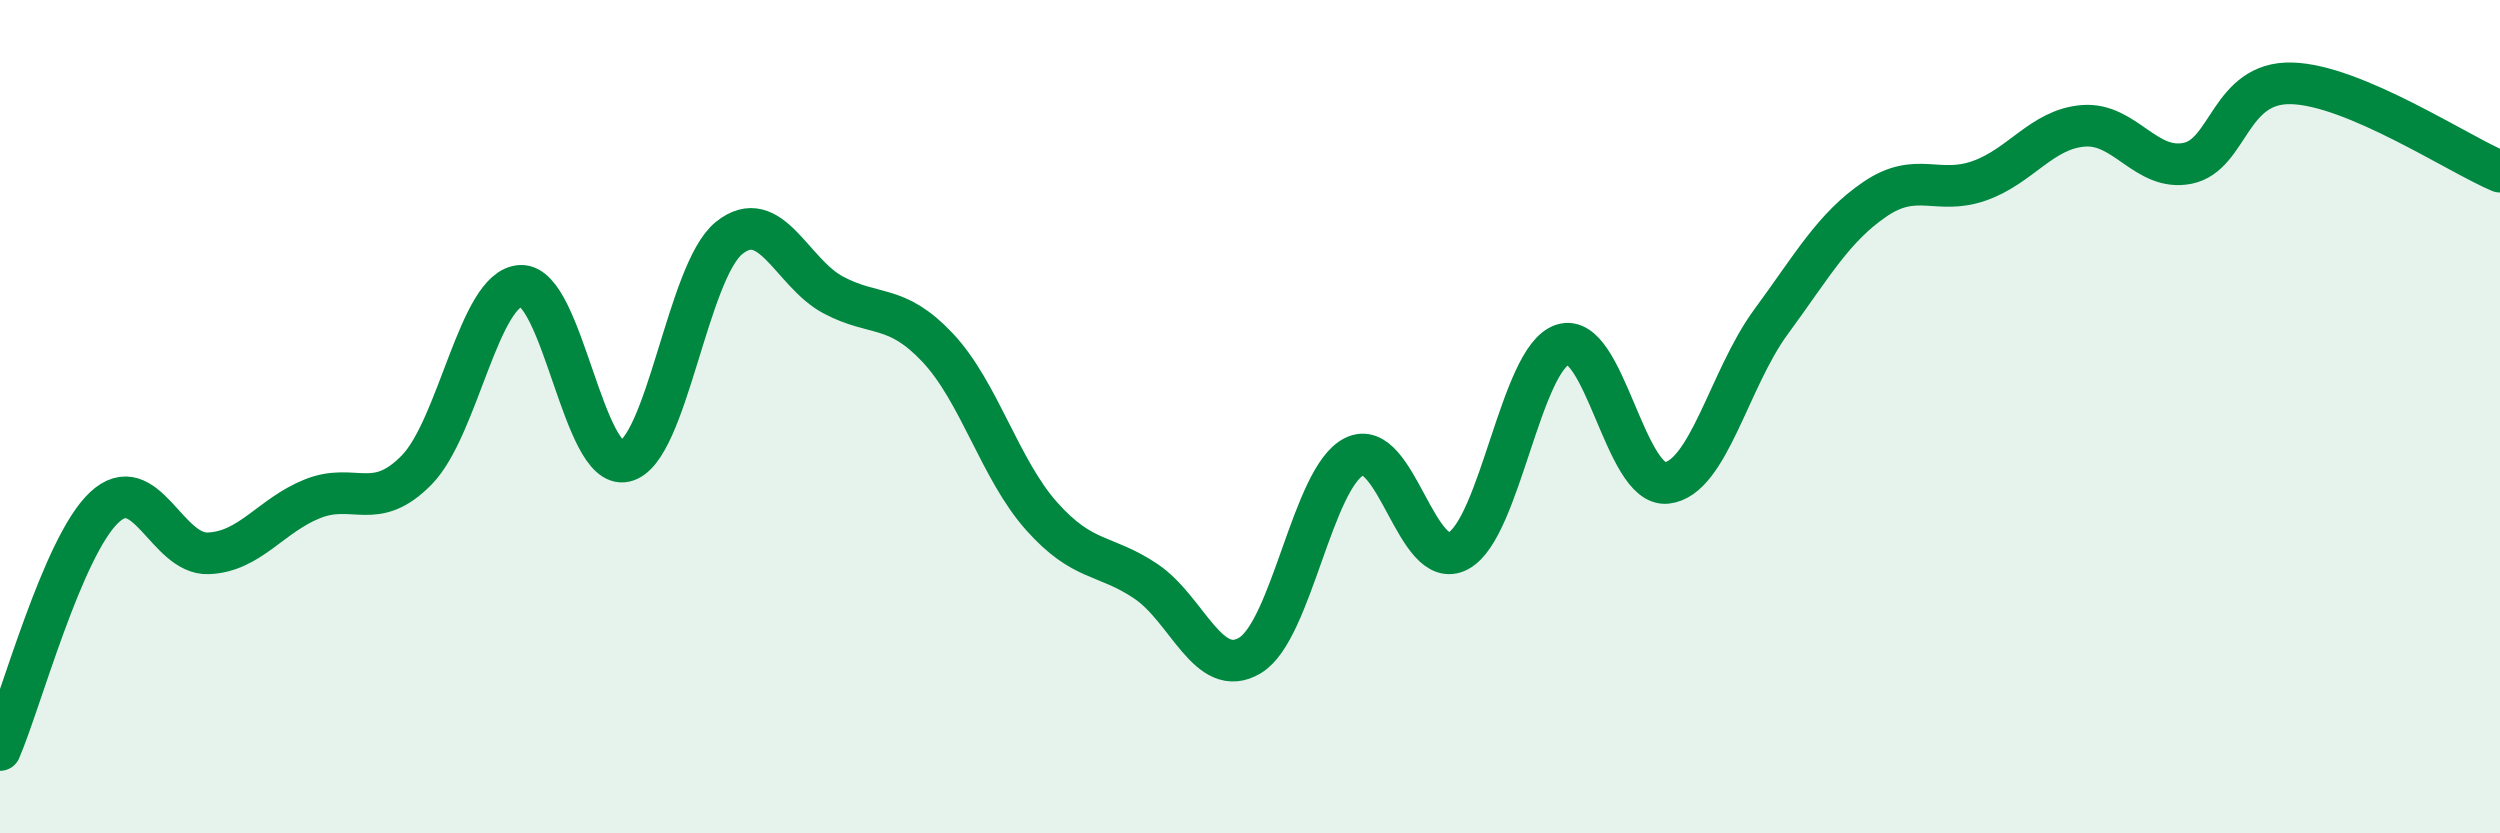
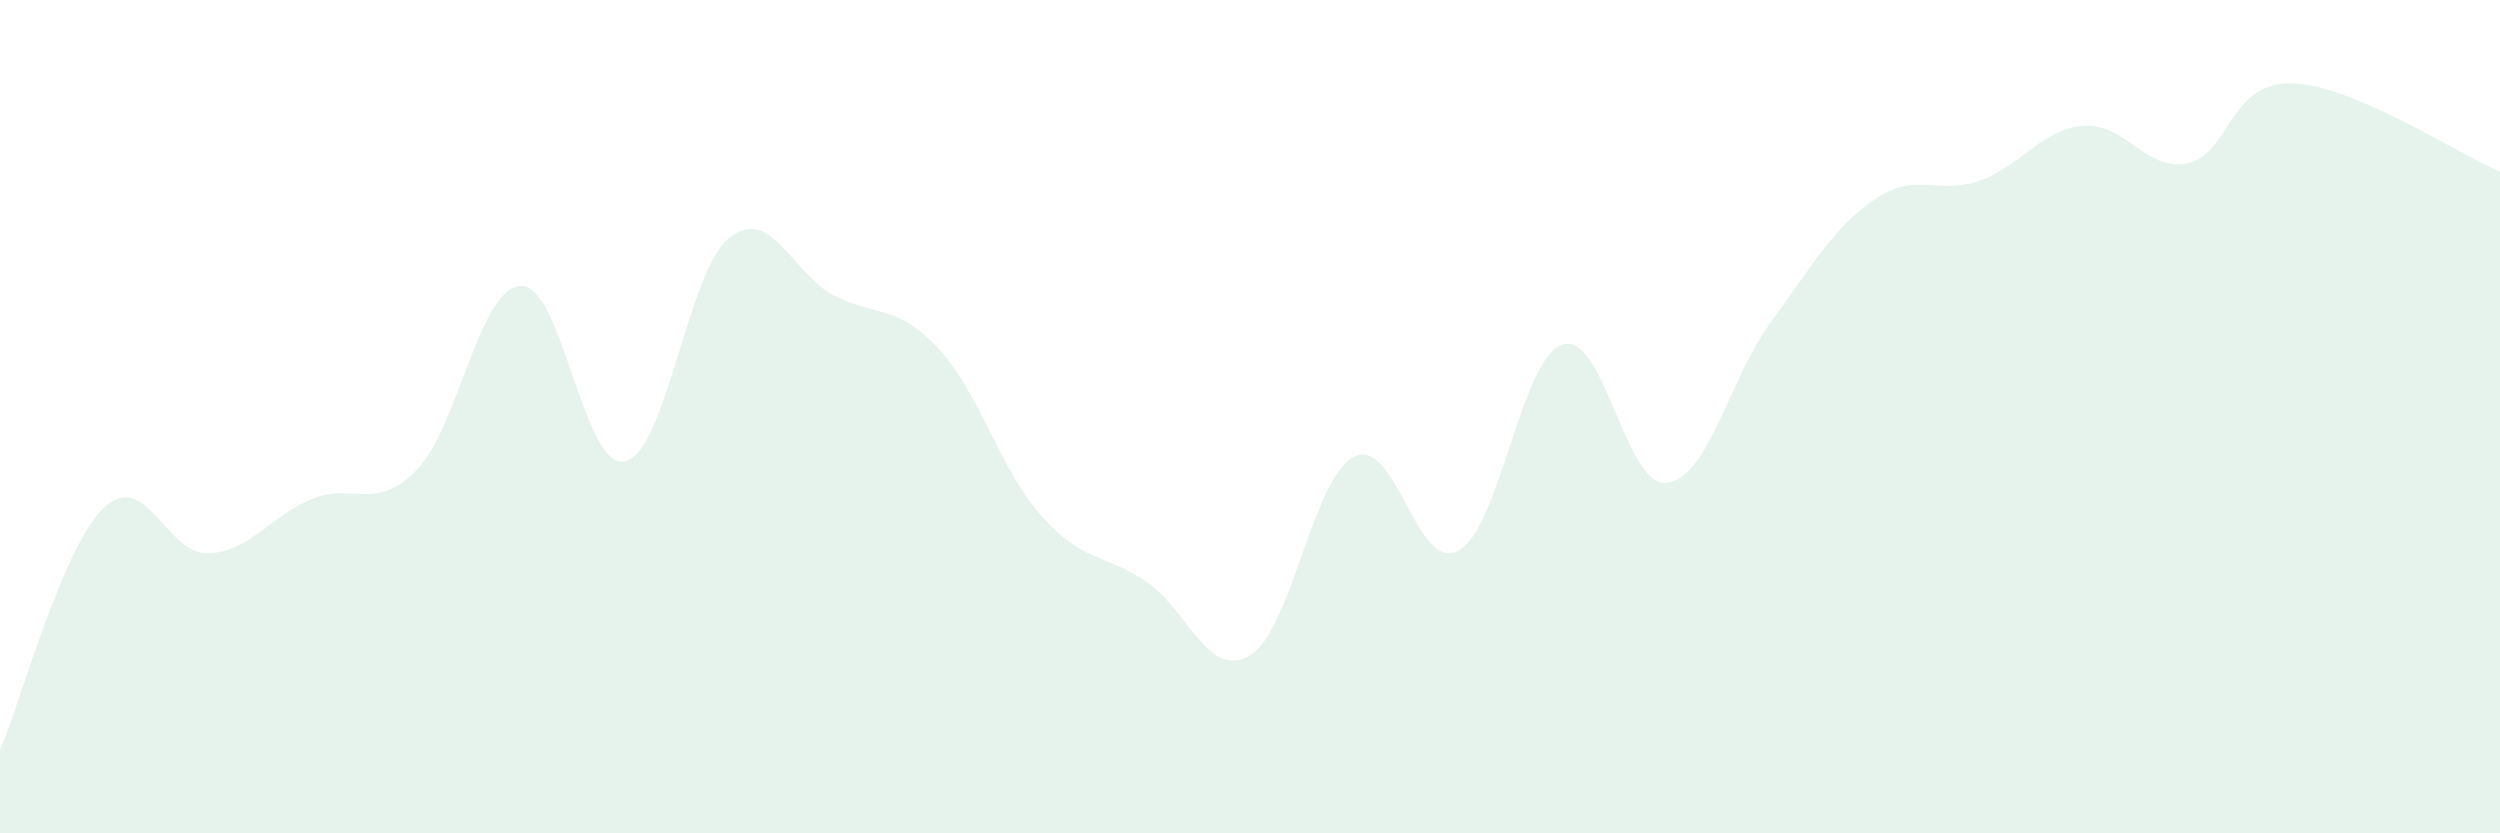
<svg xmlns="http://www.w3.org/2000/svg" width="60" height="20" viewBox="0 0 60 20">
  <path d="M 0,18 C 0.5,16.84 1.5,13.12 2.5,12.18 C 3.5,11.24 4,13.32 5,13.28 C 6,13.24 6.5,12.37 7.5,11.97 C 8.5,11.57 9,12.3 10,11.28 C 11,10.26 11.5,6.9 12.5,6.86 C 13.5,6.82 14,11.3 15,11.07 C 16,10.84 16.5,6.51 17.5,5.71 C 18.5,4.91 19,6.55 20,7.08 C 21,7.61 21.5,7.28 22.5,8.34 C 23.5,9.4 24,11.27 25,12.39 C 26,13.51 26.5,13.28 27.5,13.95 C 28.5,14.62 29,16.33 30,15.73 C 31,15.13 31.5,11.46 32.5,10.96 C 33.5,10.46 34,13.76 35,13.22 C 36,12.68 36.5,8.6 37.5,8.27 C 38.5,7.94 39,11.7 40,11.59 C 41,11.48 41.5,9.09 42.5,7.73 C 43.5,6.37 44,5.46 45,4.78 C 46,4.1 46.5,4.69 47.5,4.34 C 48.5,3.99 49,3.1 50,3.02 C 51,2.94 51.5,4.12 52.5,3.92 C 53.5,3.72 53.5,1.96 55,2 C 56.5,2.04 59,3.7 60,4.12L60 20L0 20Z" fill="#008740" opacity="0.1" stroke-linecap="round" stroke-linejoin="round" />
-   <path d="M 0,18 C 0.5,16.84 1.5,13.12 2.5,12.18 C 3.5,11.24 4,13.32 5,13.28 C 6,13.24 6.5,12.37 7.5,11.97 C 8.5,11.57 9,12.3 10,11.28 C 11,10.26 11.5,6.9 12.5,6.86 C 13.5,6.82 14,11.3 15,11.07 C 16,10.84 16.5,6.51 17.5,5.71 C 18.5,4.91 19,6.55 20,7.08 C 21,7.61 21.5,7.28 22.5,8.34 C 23.5,9.4 24,11.27 25,12.39 C 26,13.51 26.5,13.28 27.5,13.95 C 28.5,14.62 29,16.33 30,15.73 C 31,15.13 31.5,11.46 32.5,10.96 C 33.5,10.46 34,13.76 35,13.22 C 36,12.68 36.5,8.6 37.5,8.27 C 38.5,7.94 39,11.7 40,11.59 C 41,11.48 41.5,9.09 42.5,7.73 C 43.5,6.37 44,5.46 45,4.78 C 46,4.1 46.5,4.69 47.5,4.34 C 48.5,3.99 49,3.1 50,3.02 C 51,2.94 51.5,4.12 52.5,3.92 C 53.5,3.72 53.5,1.96 55,2 C 56.5,2.04 59,3.7 60,4.12" stroke="#008740" stroke-width="1" fill="none" stroke-linecap="round" stroke-linejoin="round" />
</svg>